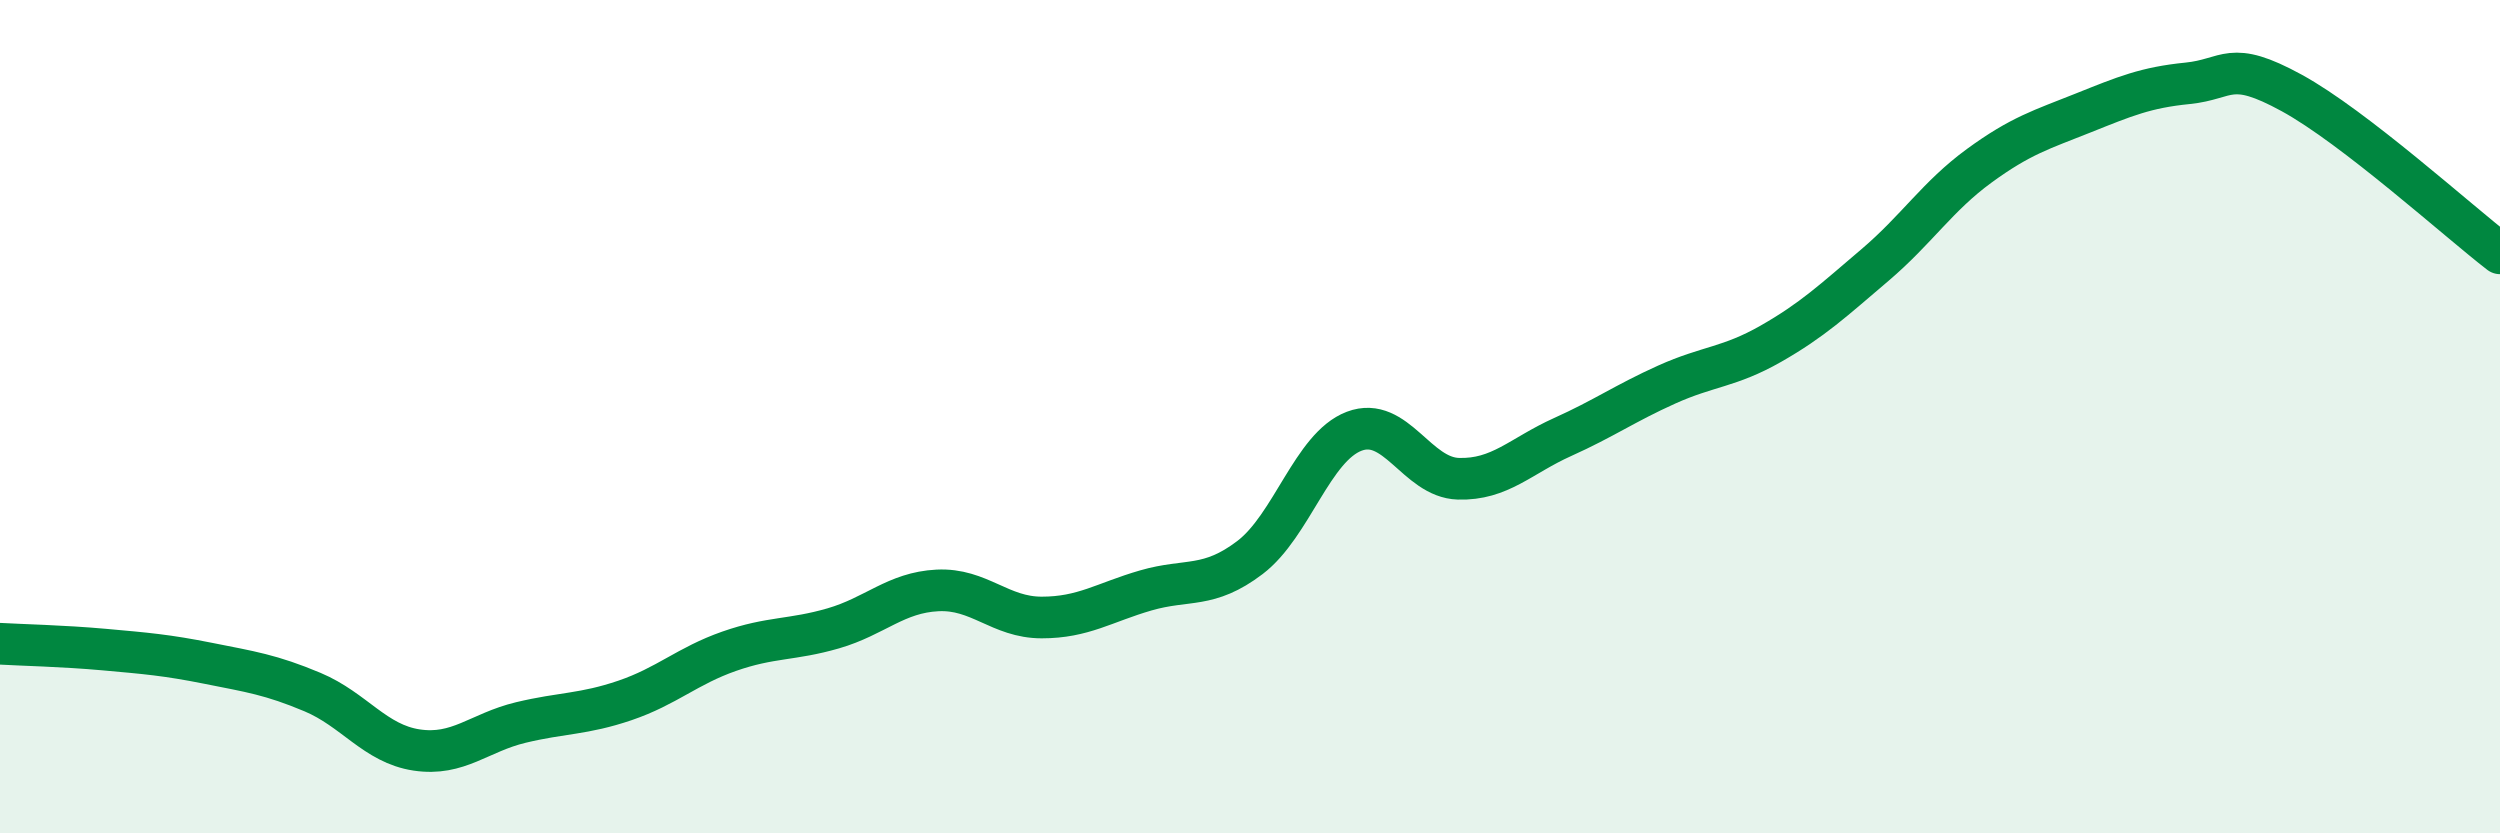
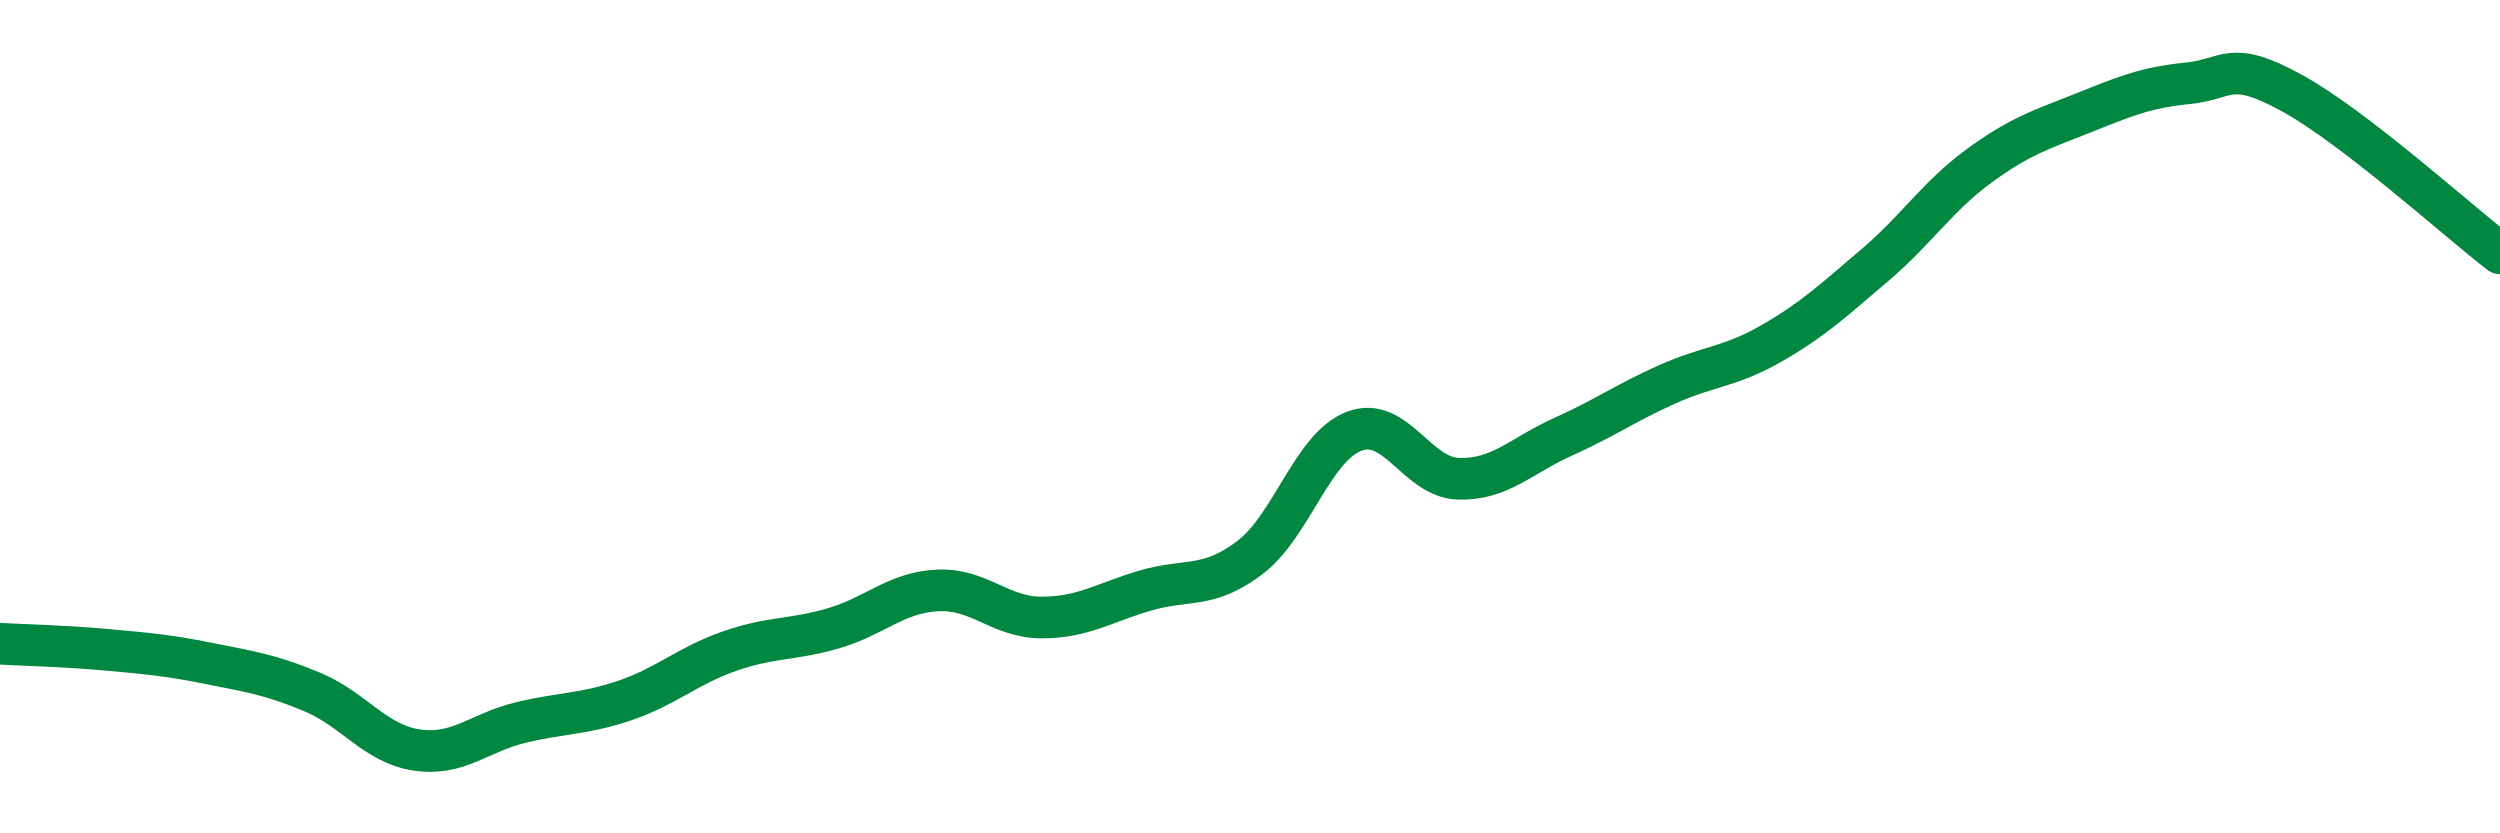
<svg xmlns="http://www.w3.org/2000/svg" width="60" height="20" viewBox="0 0 60 20">
-   <path d="M 0,15.45 C 0.5,15.48 1.5,15.5 2.5,15.59 C 3.5,15.68 4,15.72 5,15.92 C 6,16.12 6.5,16.19 7.5,16.61 C 8.5,17.03 9,17.85 10,18 C 11,18.15 11.5,17.58 12.5,17.34 C 13.5,17.1 14,17.15 15,16.81 C 16,16.47 16.5,15.98 17.5,15.63 C 18.5,15.28 19,15.37 20,15.08 C 21,14.79 21.5,14.22 22.5,14.17 C 23.5,14.12 24,14.82 25,14.82 C 26,14.82 26.5,14.46 27.5,14.17 C 28.5,13.88 29,14.14 30,13.38 C 31,12.62 31.5,10.73 32.5,10.35 C 33.5,9.97 34,11.46 35,11.49 C 36,11.52 36.5,10.94 37.5,10.49 C 38.5,10.04 39,9.68 40,9.23 C 41,8.78 41.5,8.82 42.5,8.25 C 43.5,7.68 44,7.21 45,6.36 C 46,5.51 46.5,4.71 47.5,3.98 C 48.5,3.25 49,3.11 50,2.71 C 51,2.31 51.5,2.1 52.5,2 C 53.5,1.9 53.5,1.41 55,2.23 C 56.5,3.05 59,5.31 60,6.08L60 20L0 20Z" fill="#008740" opacity="0.1" stroke-linecap="round" stroke-linejoin="round" />
  <path d="M 0,15.45 C 0.5,15.48 1.5,15.5 2.5,15.59 C 3.5,15.68 4,15.72 5,15.92 C 6,16.12 6.5,16.19 7.5,16.61 C 8.5,17.03 9,17.85 10,18 C 11,18.15 11.5,17.58 12.5,17.34 C 13.5,17.1 14,17.15 15,16.81 C 16,16.47 16.5,15.98 17.5,15.63 C 18.5,15.28 19,15.37 20,15.08 C 21,14.79 21.5,14.22 22.5,14.17 C 23.5,14.12 24,14.82 25,14.82 C 26,14.82 26.5,14.46 27.5,14.17 C 28.5,13.88 29,14.14 30,13.38 C 31,12.62 31.5,10.73 32.5,10.35 C 33.5,9.97 34,11.46 35,11.49 C 36,11.52 36.5,10.94 37.5,10.49 C 38.5,10.04 39,9.68 40,9.23 C 41,8.78 41.5,8.82 42.5,8.25 C 43.5,7.68 44,7.21 45,6.36 C 46,5.51 46.5,4.71 47.5,3.98 C 48.5,3.25 49,3.11 50,2.71 C 51,2.31 51.5,2.1 52.5,2 C 53.5,1.9 53.5,1.41 55,2.23 C 56.5,3.05 59,5.31 60,6.08" stroke="#008740" stroke-width="1" fill="none" stroke-linecap="round" stroke-linejoin="round" />
</svg>